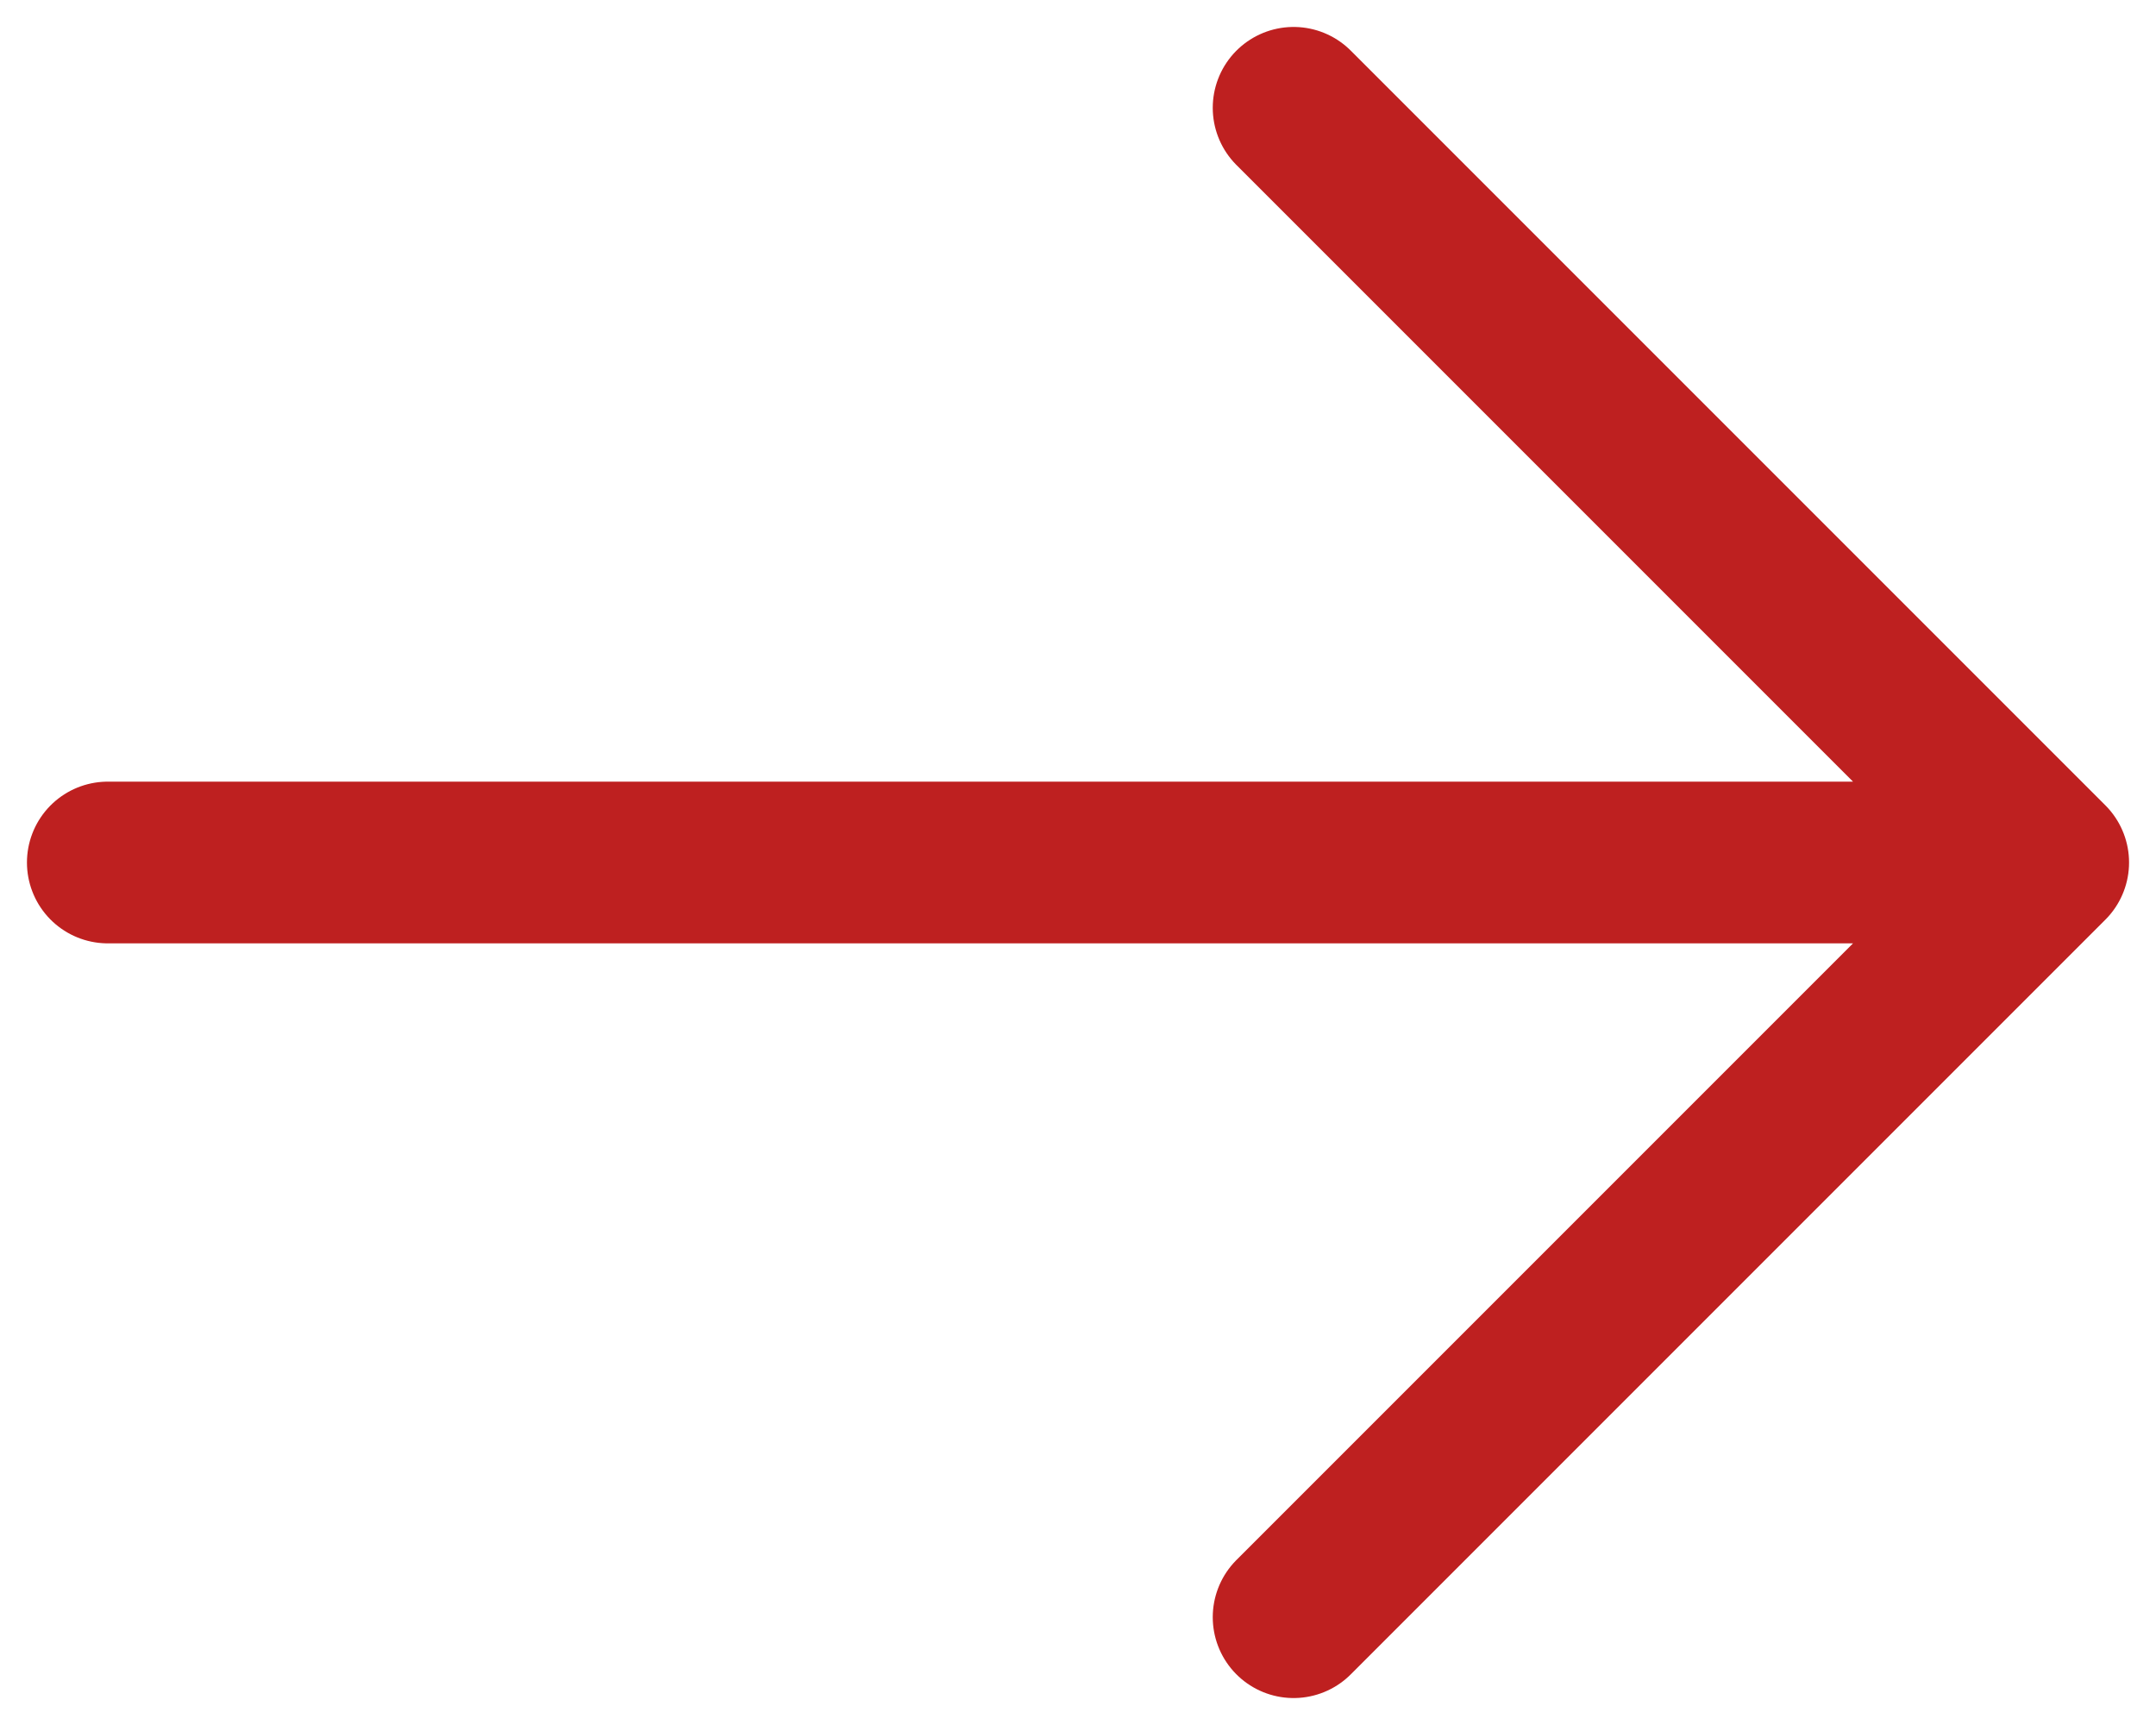
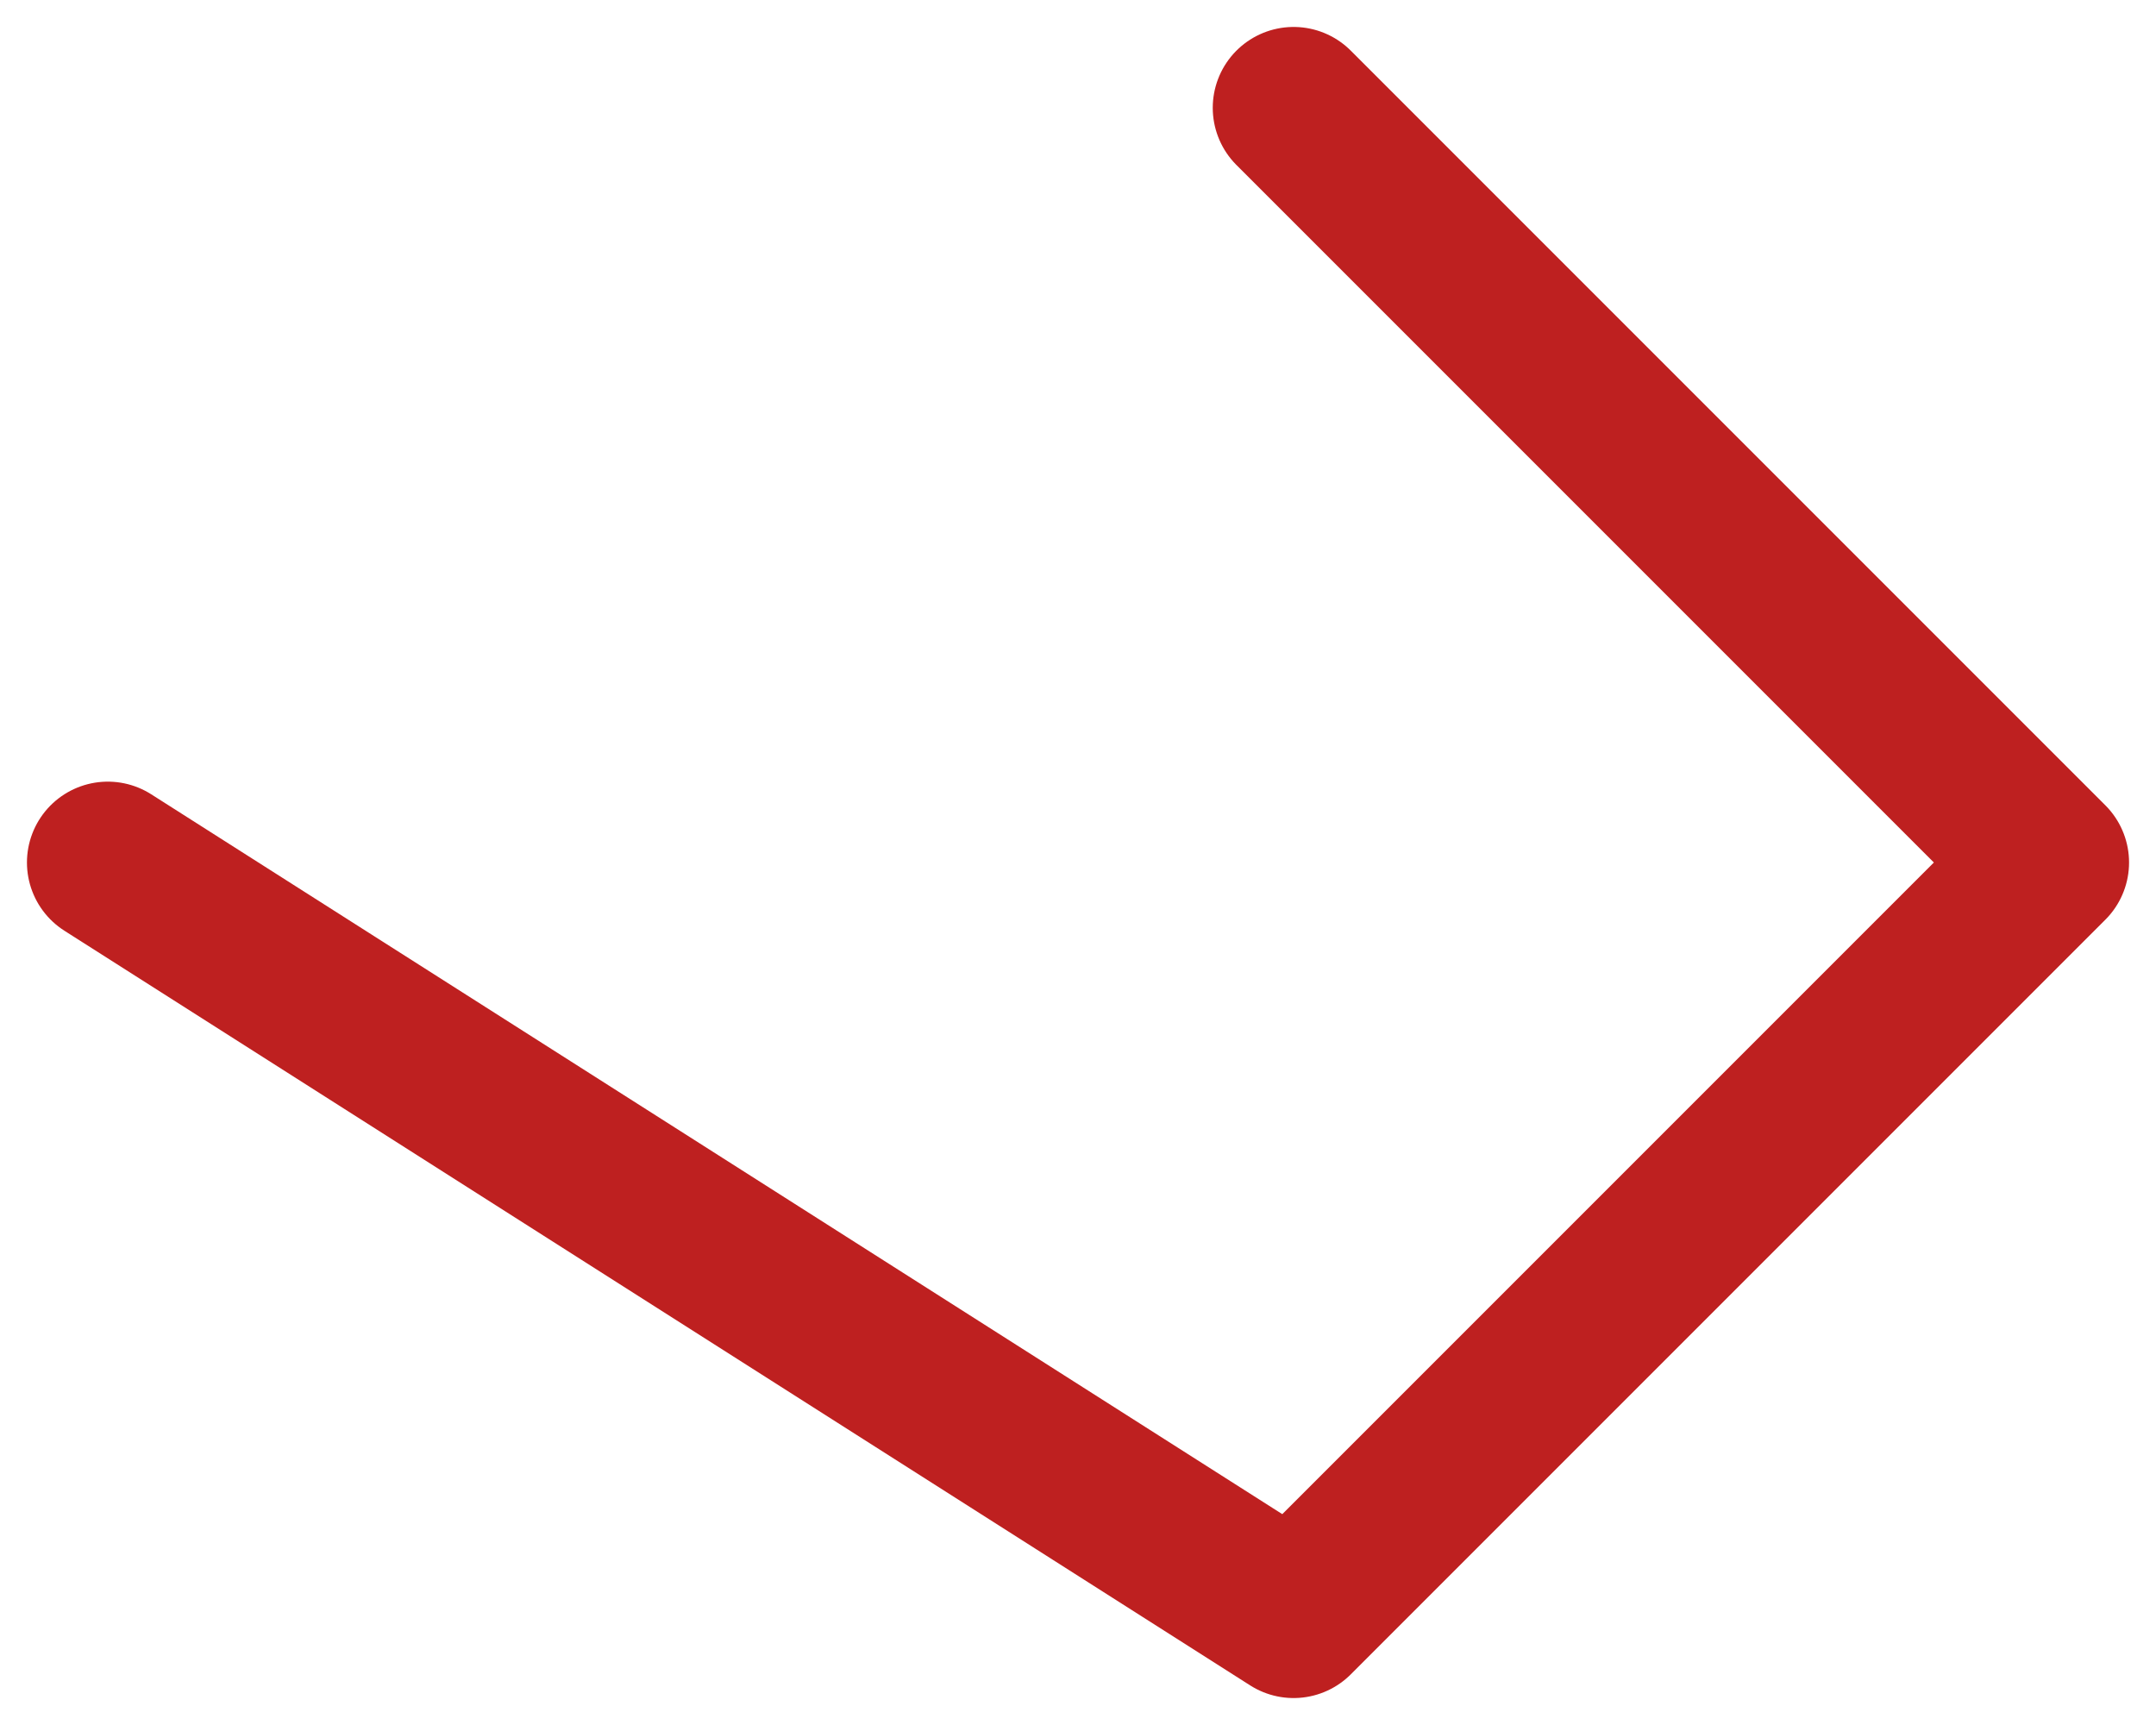
<svg xmlns="http://www.w3.org/2000/svg" width="20" height="16" viewBox="0 0 20 16" fill="none">
-   <path d="M12 1L19 8M19 8L12 15M19 8L1 8" stroke="#BE2020" stroke-width="1.5" stroke-linecap="round" stroke-linejoin="round" />
+   <path d="M12 1L19 8M19 8L12 15L1 8" stroke="#BE2020" stroke-width="1.5" stroke-linecap="round" stroke-linejoin="round" />
</svg>